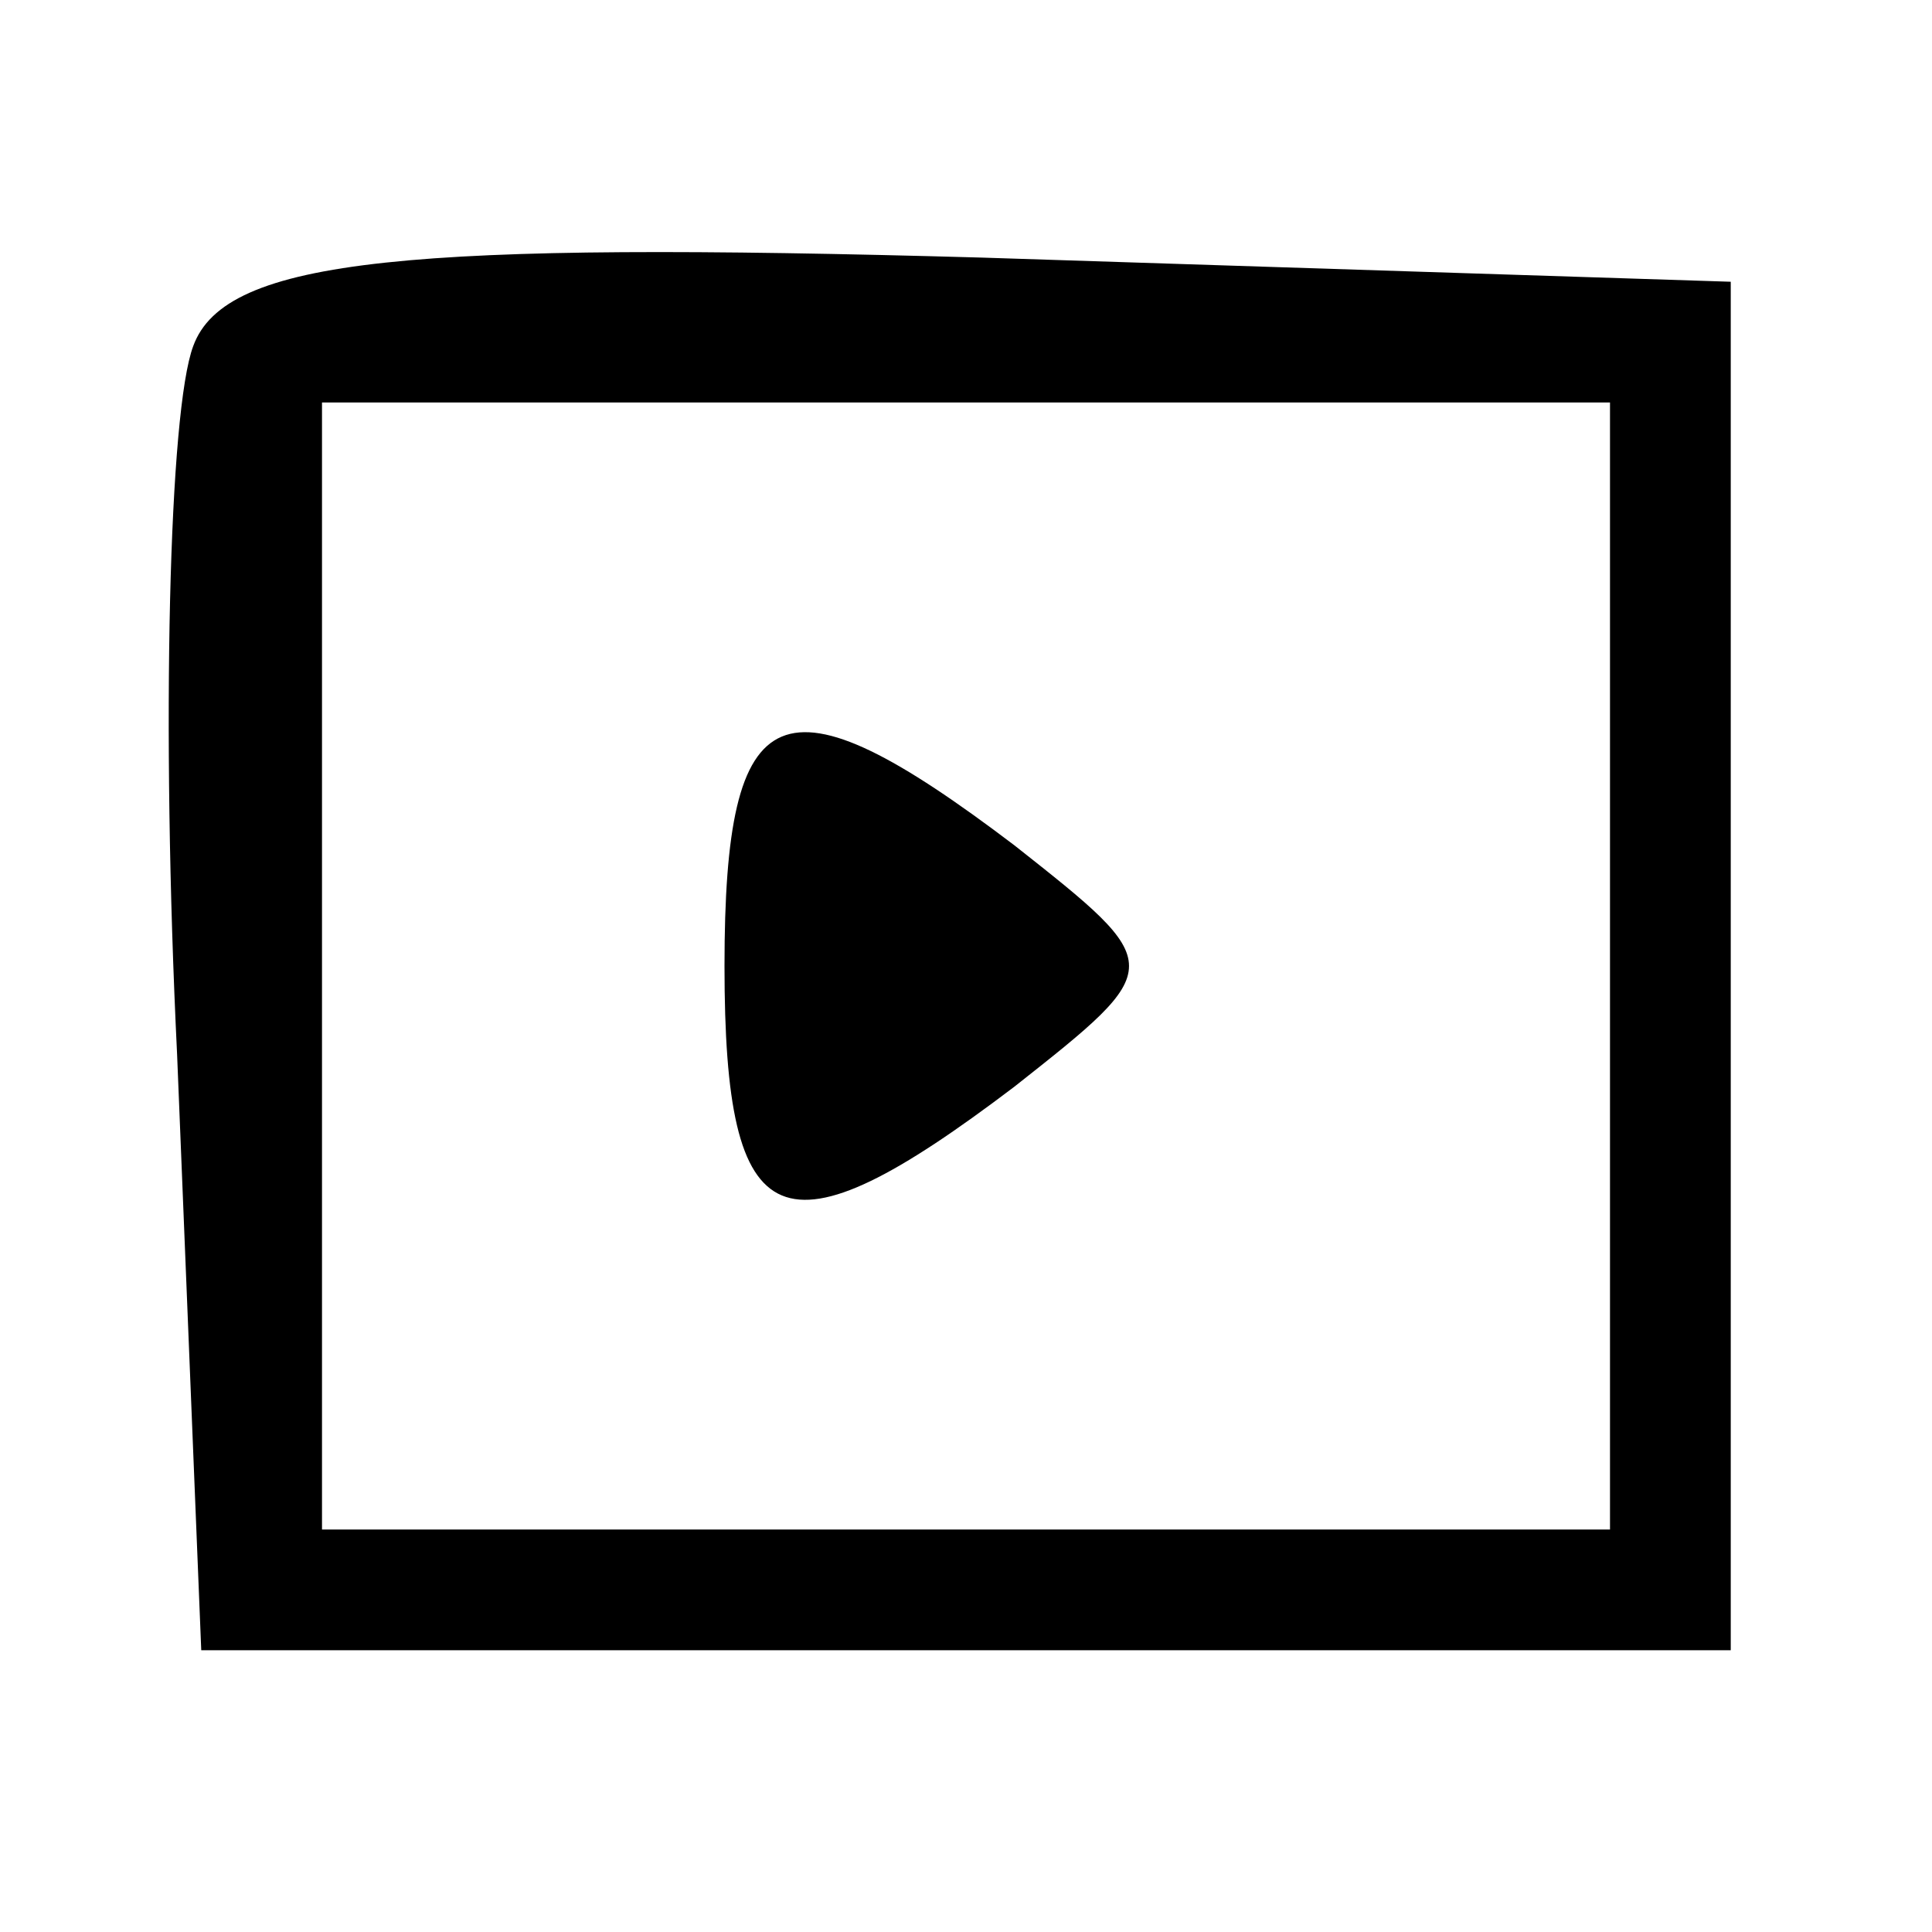
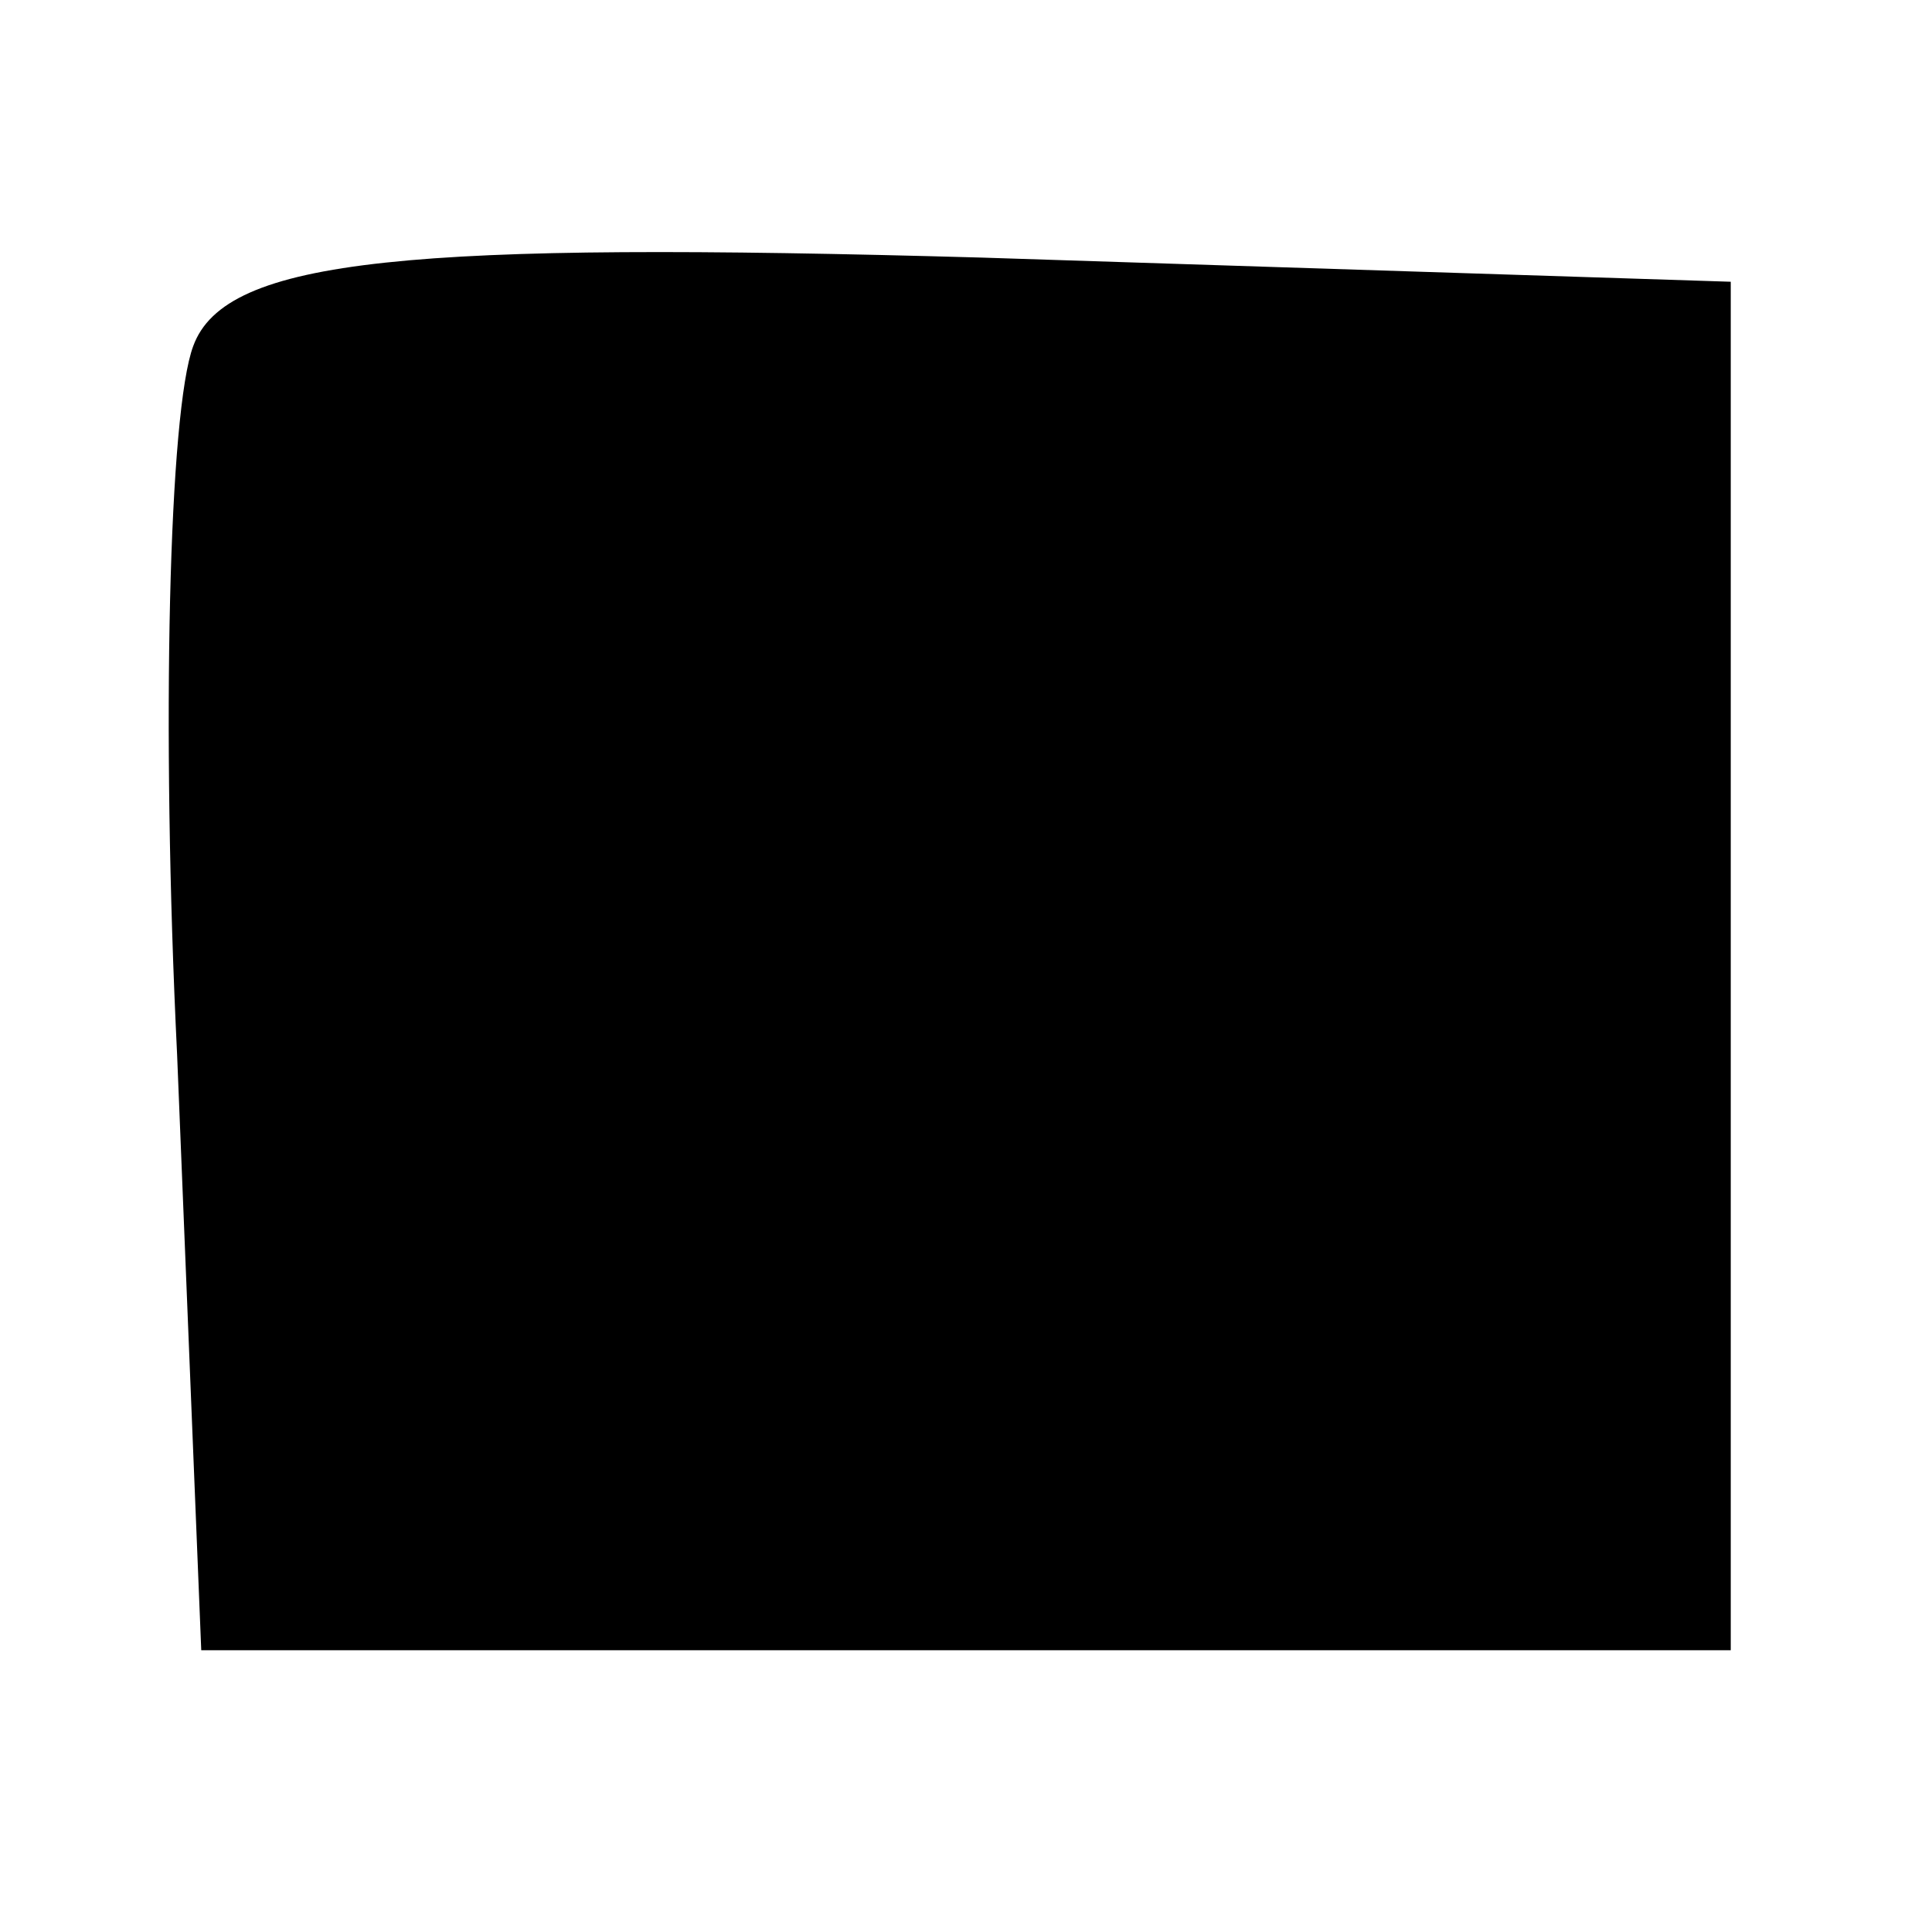
<svg xmlns="http://www.w3.org/2000/svg" version="1.0" width="24pt" height="24pt" viewBox="0 0 24 24" preserveAspectRatio="xMidYMid meet">
  <g transform="translate(0,24) scale(0.1,-0.1)" fill="#000000" stroke="none">
-     <path d="M24 197 c-3 -8 -4 -47 -2 -88 l3 -74 95 0 95 0 0 85 0 85 -93 3 c-71 2 -94 0 -98 -11z m176 -77 l0 -70 -80 0 -80 0 0 70 0 70 80 0 80 0 0 -70z" />
-     <path d="M90 120 c0 -34 7 -37 36 -15 19 15 19 15 0 30 -29 22 -36 19 -36 -15z" />
+     <path d="M24 197 c-3 -8 -4 -47 -2 -88 l3 -74 95 0 95 0 0 85 0 85 -93 3 c-71 2 -94 0 -98 -11z m176 -77 z" />
  </g>
</svg>